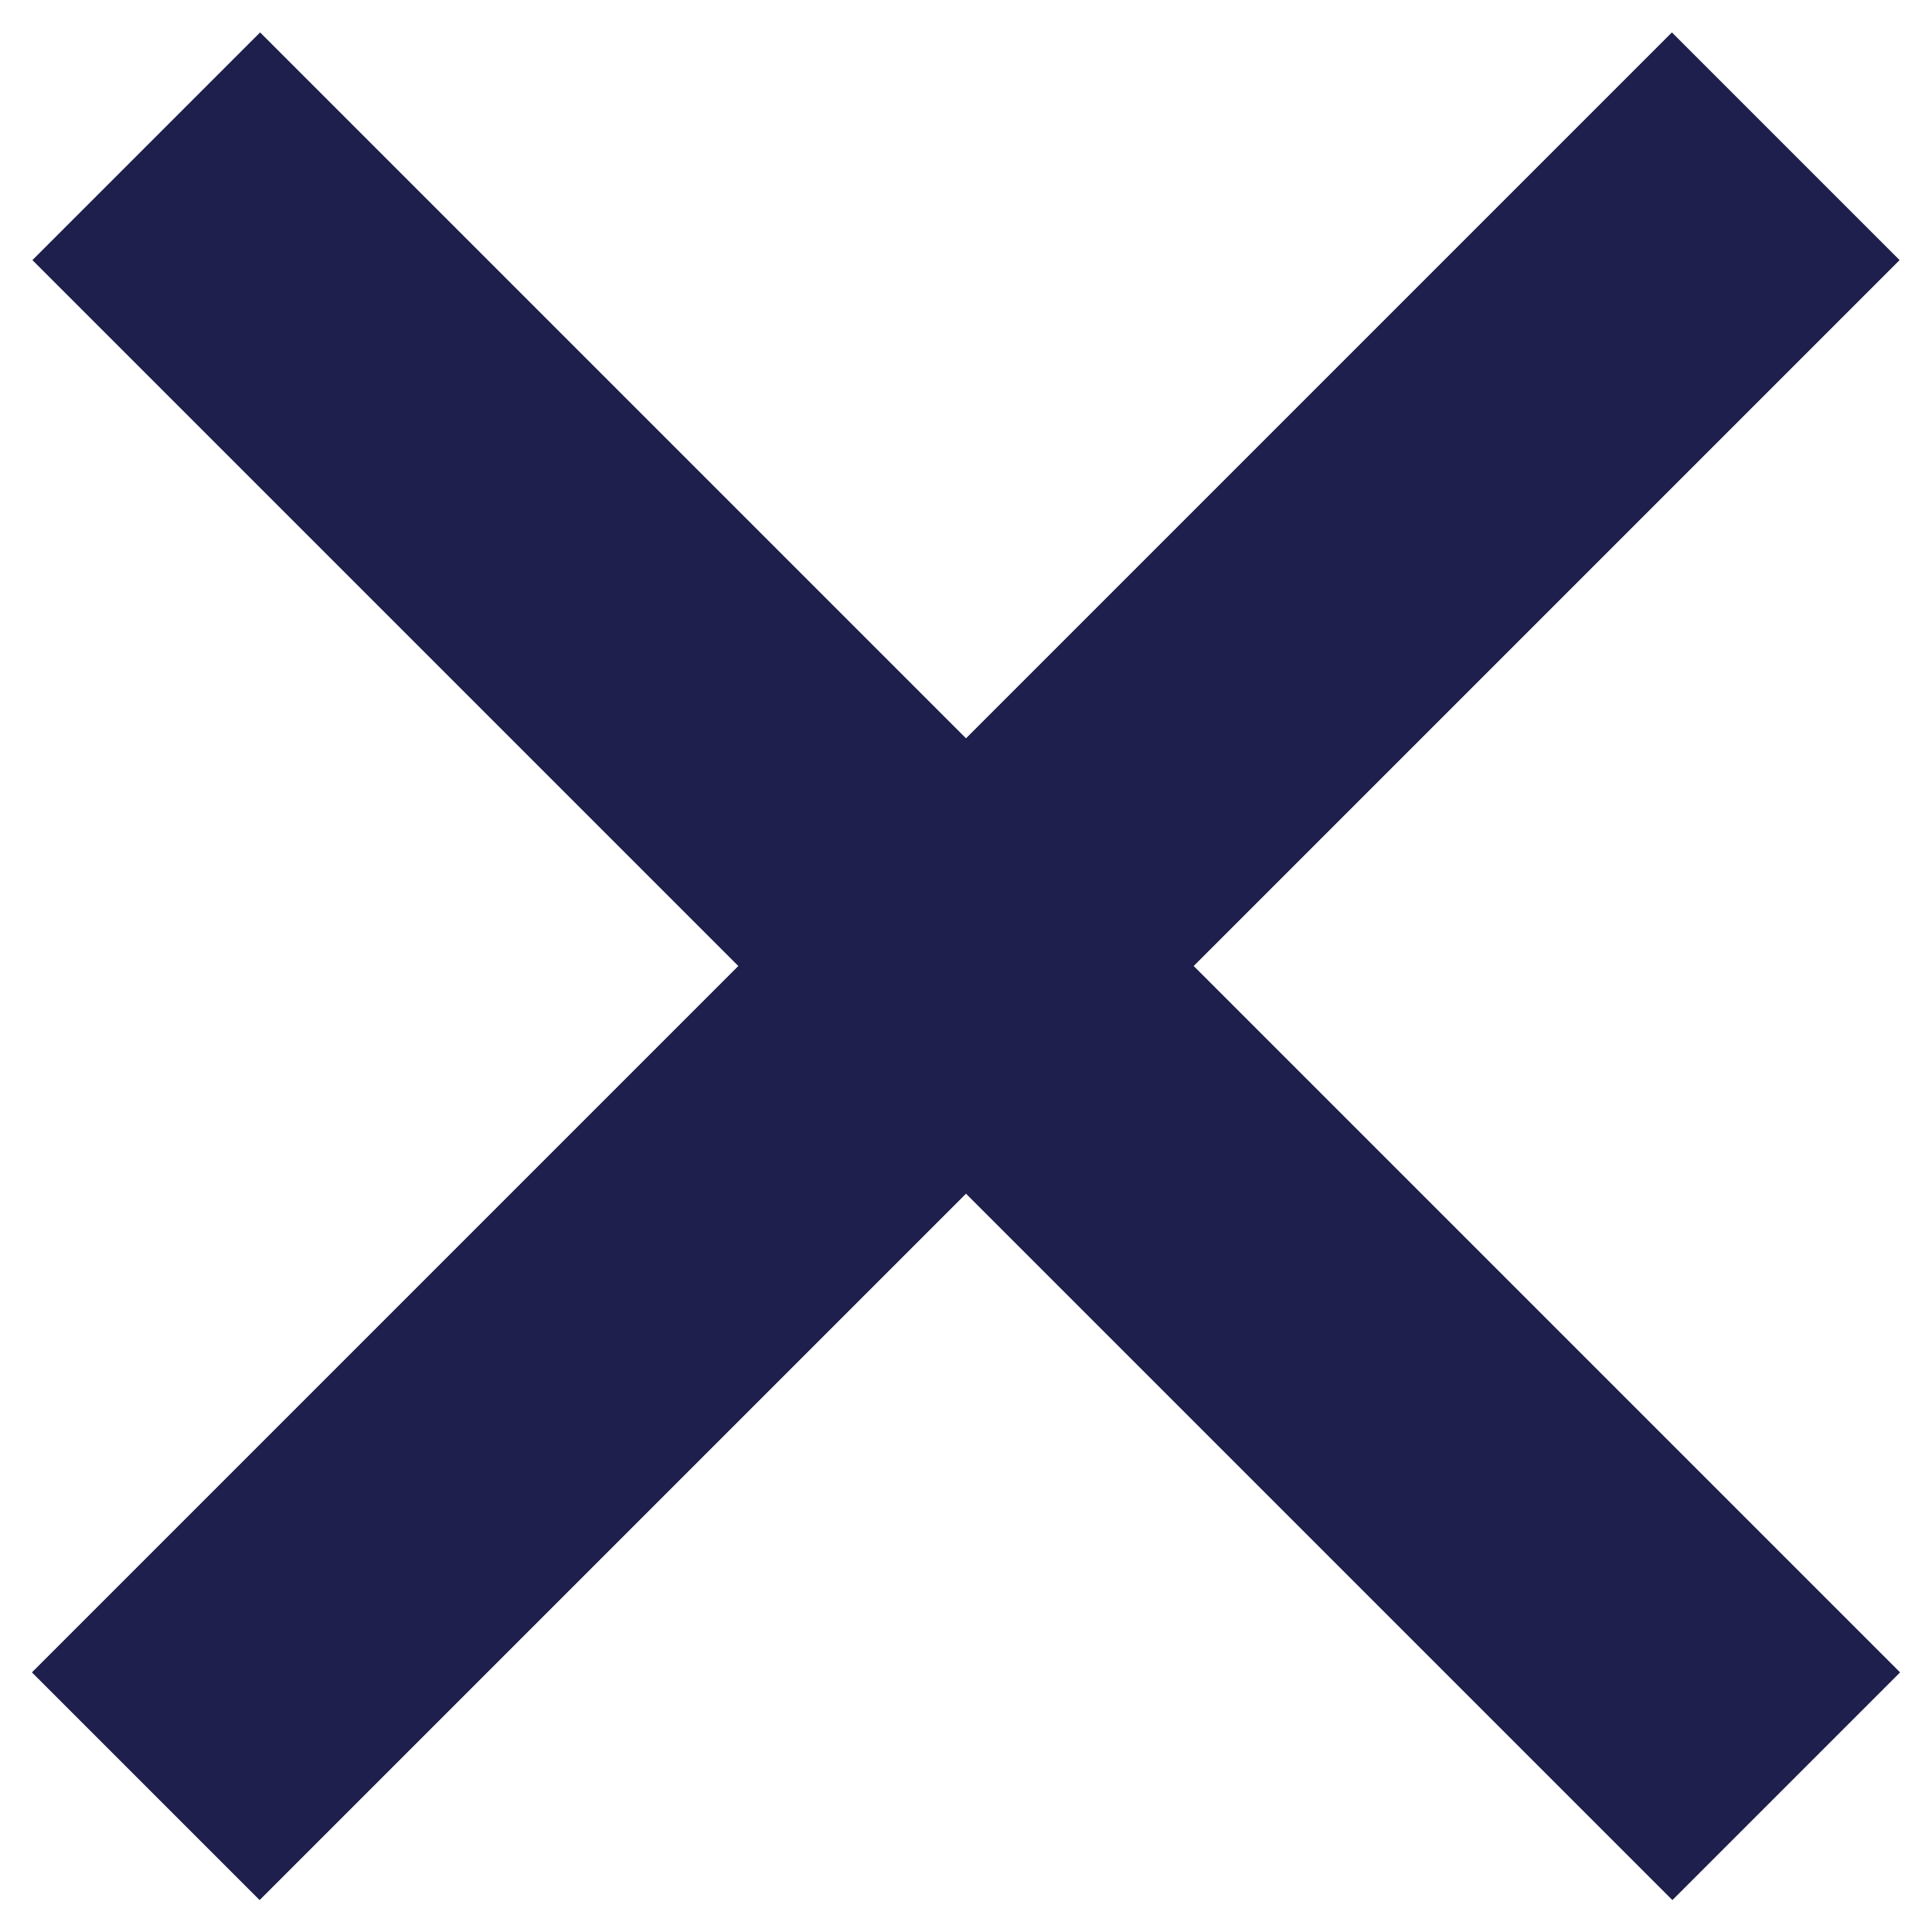
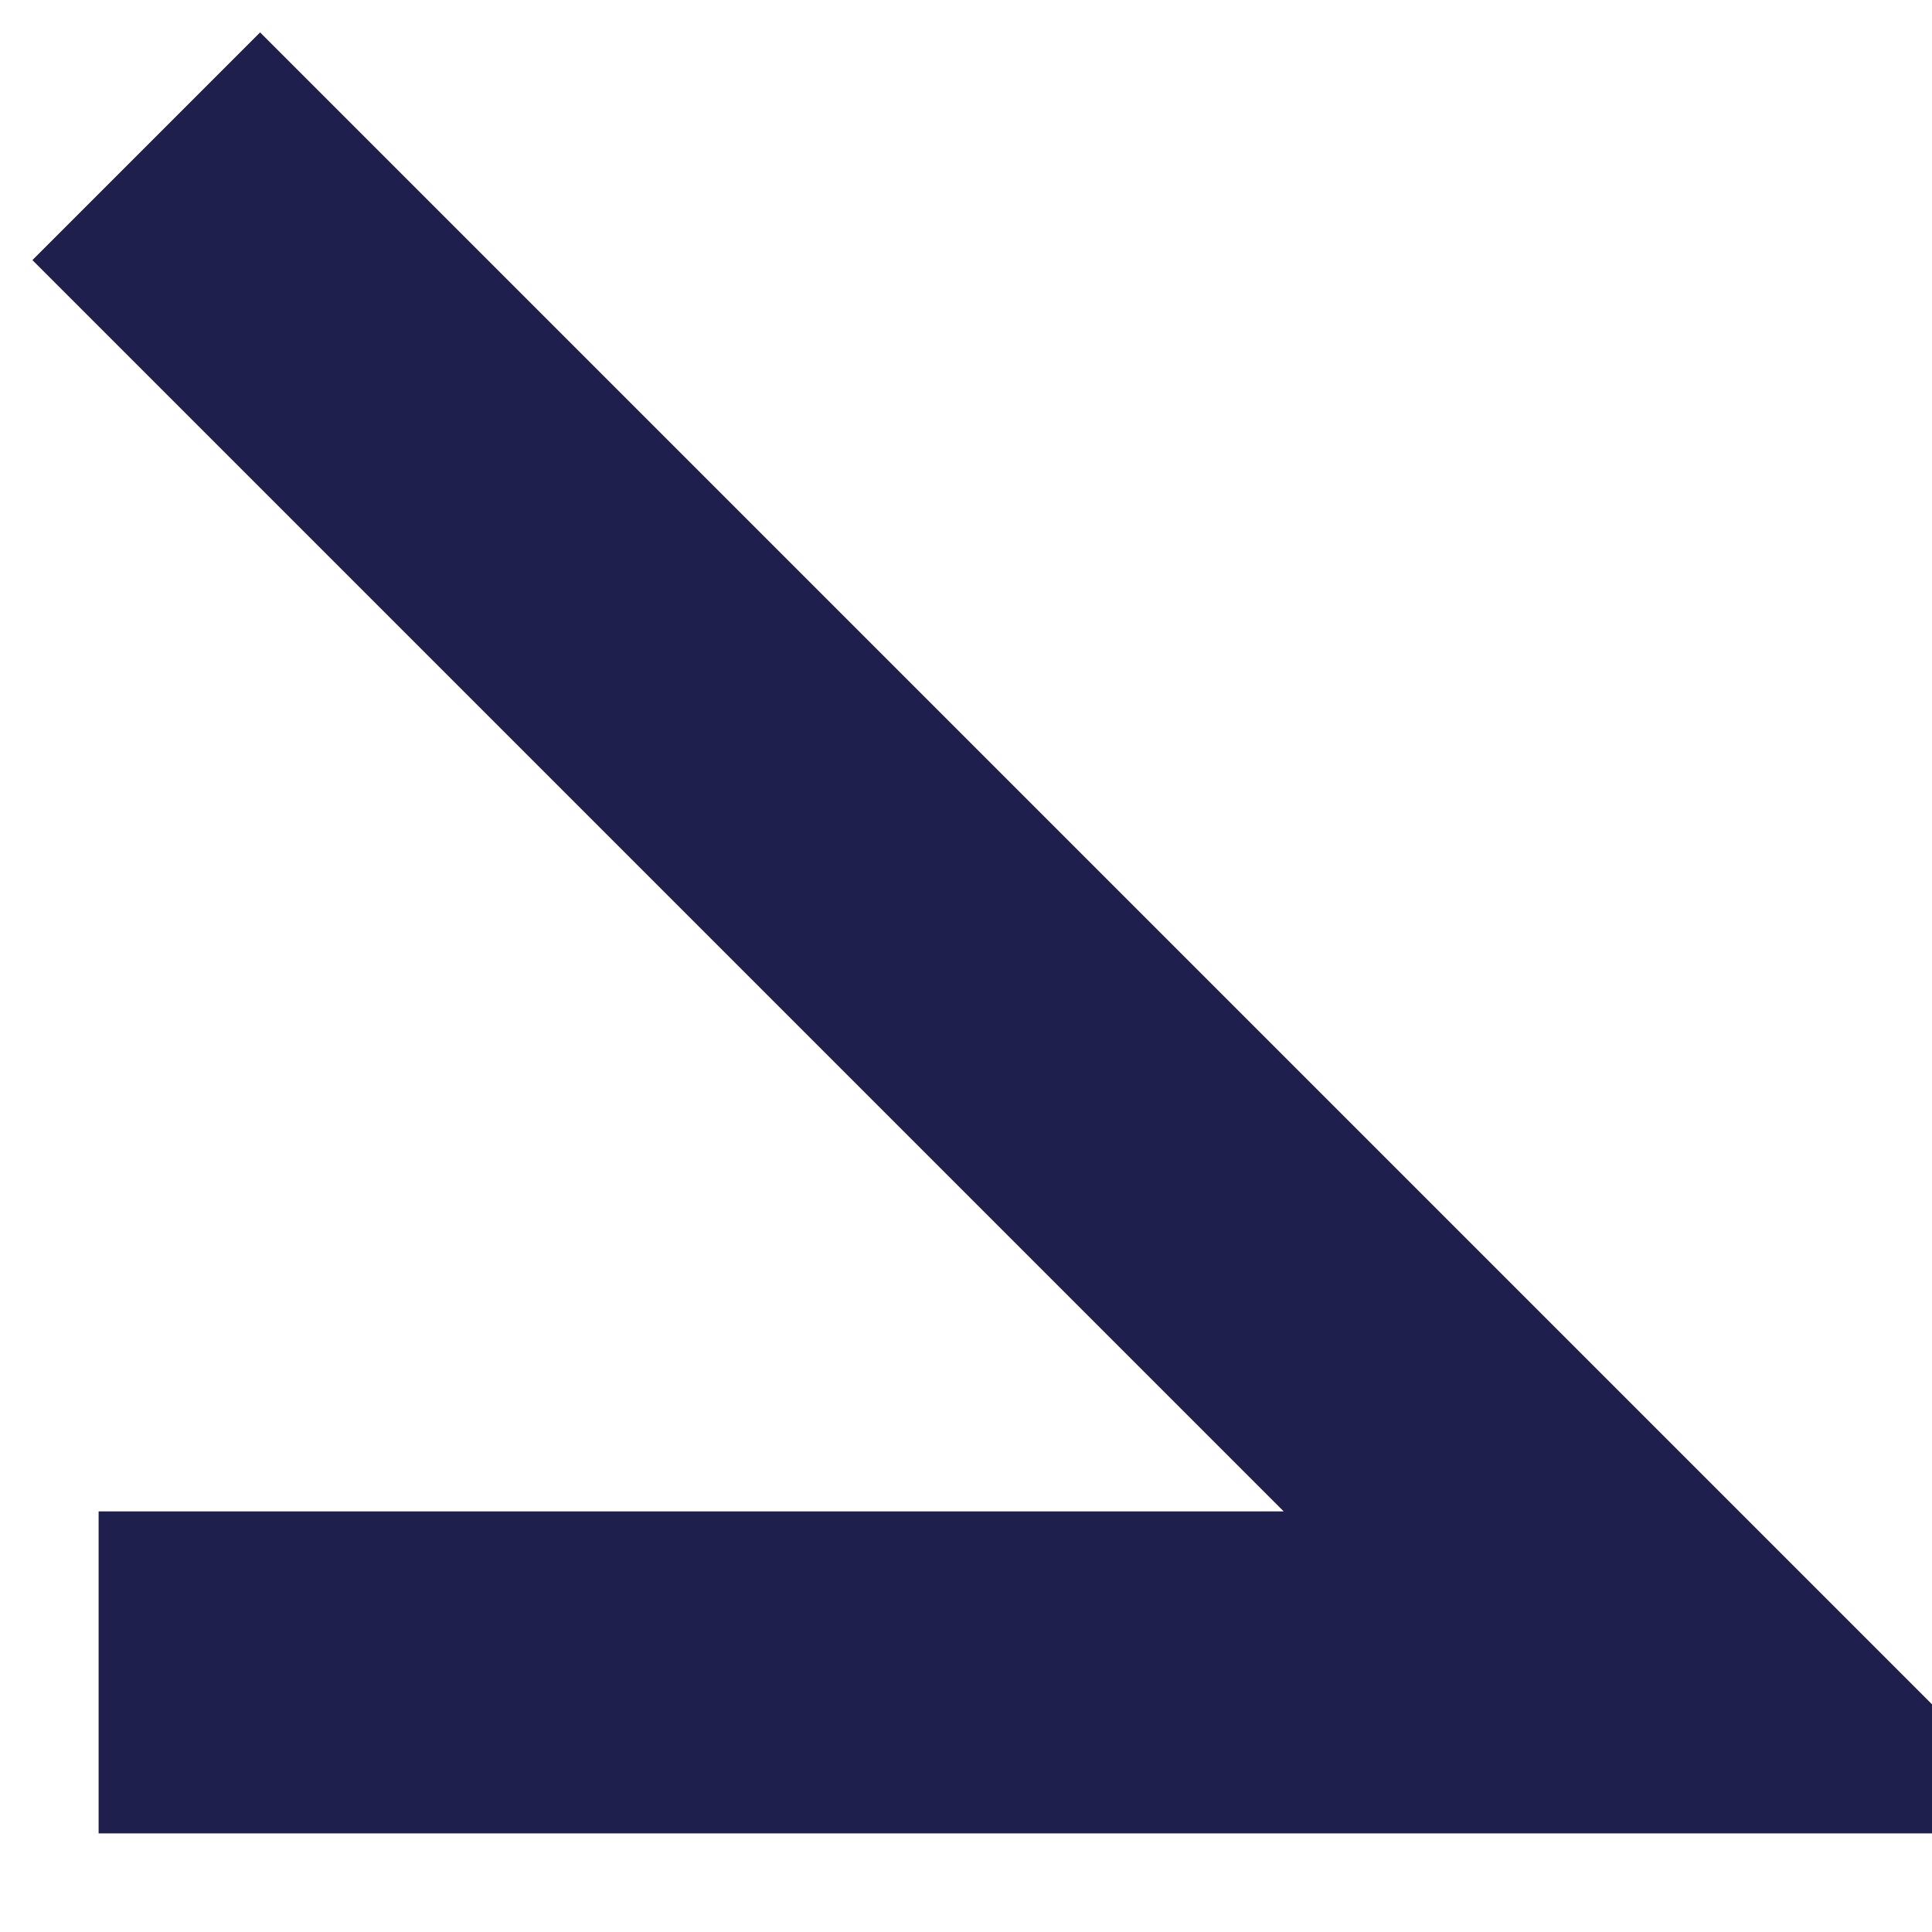
<svg xmlns="http://www.w3.org/2000/svg" viewBox="0 0 24 24">
  <g fill="none" fill-rule="evenodd" stroke="#1E1F4C" stroke-linecap="square" stroke-width="4">
-     <path d="M3.231 3.231l17.544 17.544M20.769 3.231L3.225 20.775" />
+     <path d="M3.231 3.231l17.544 17.544L3.225 20.775" />
  </g>
</svg>